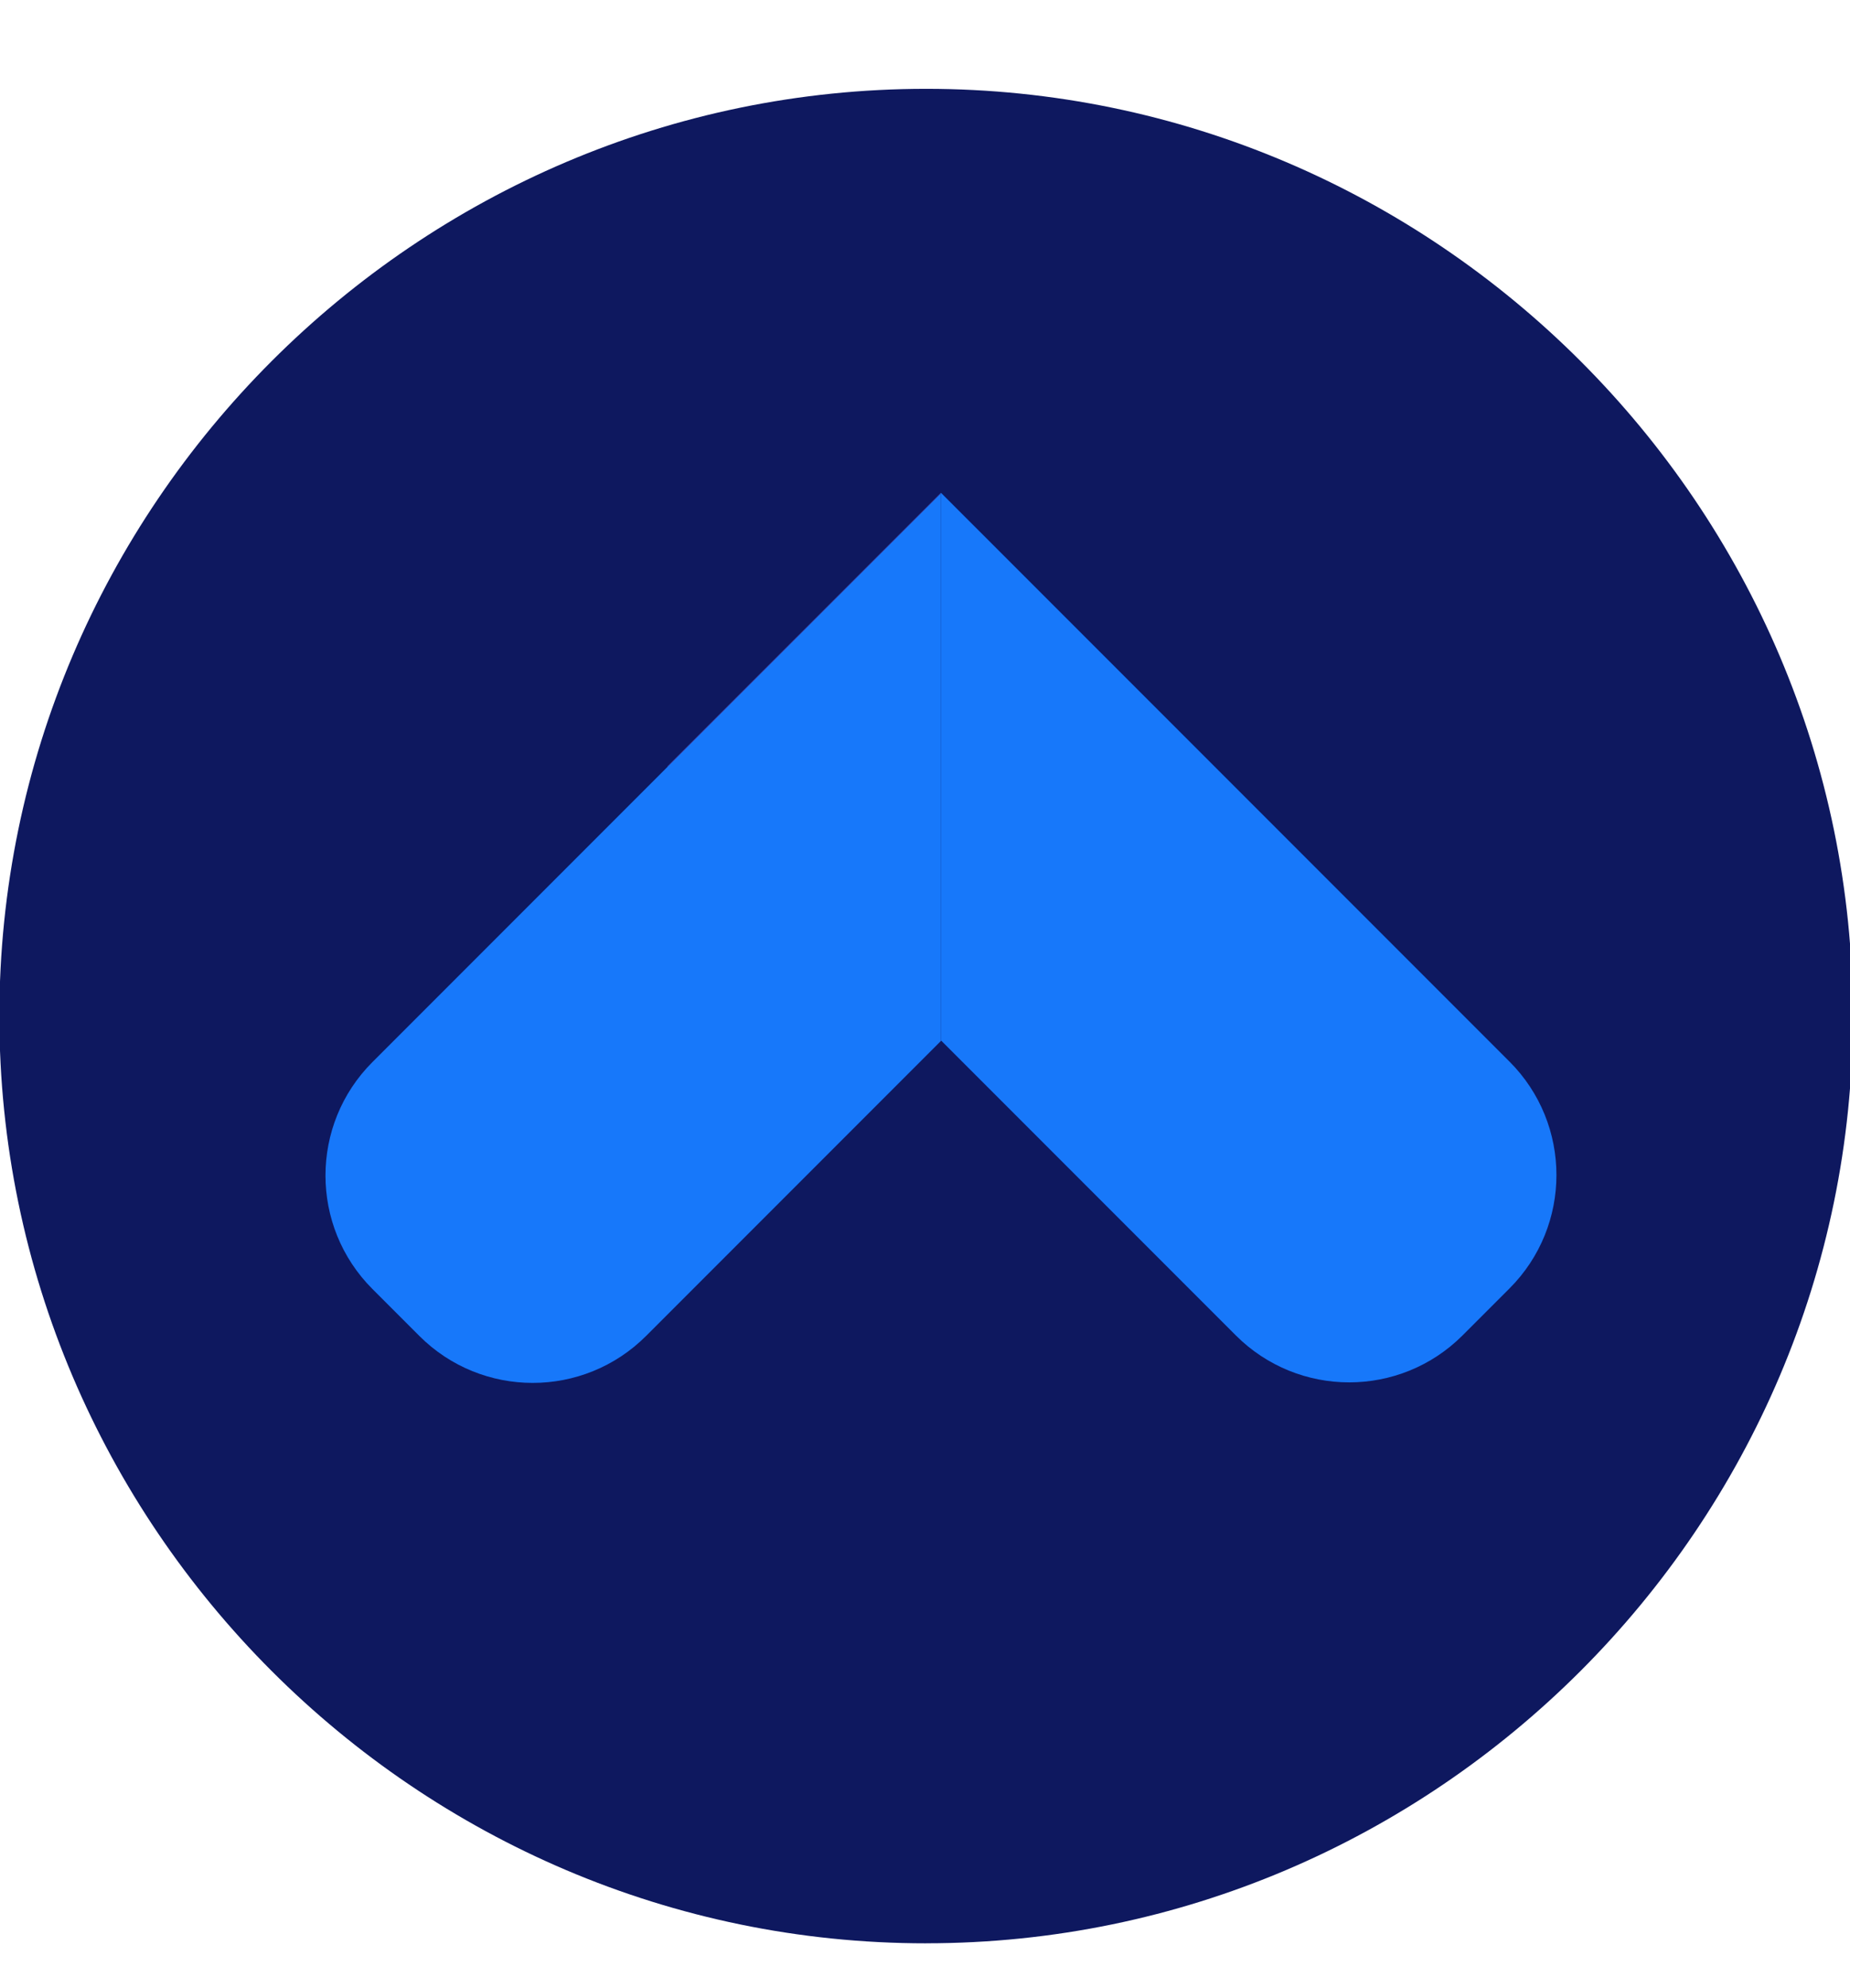
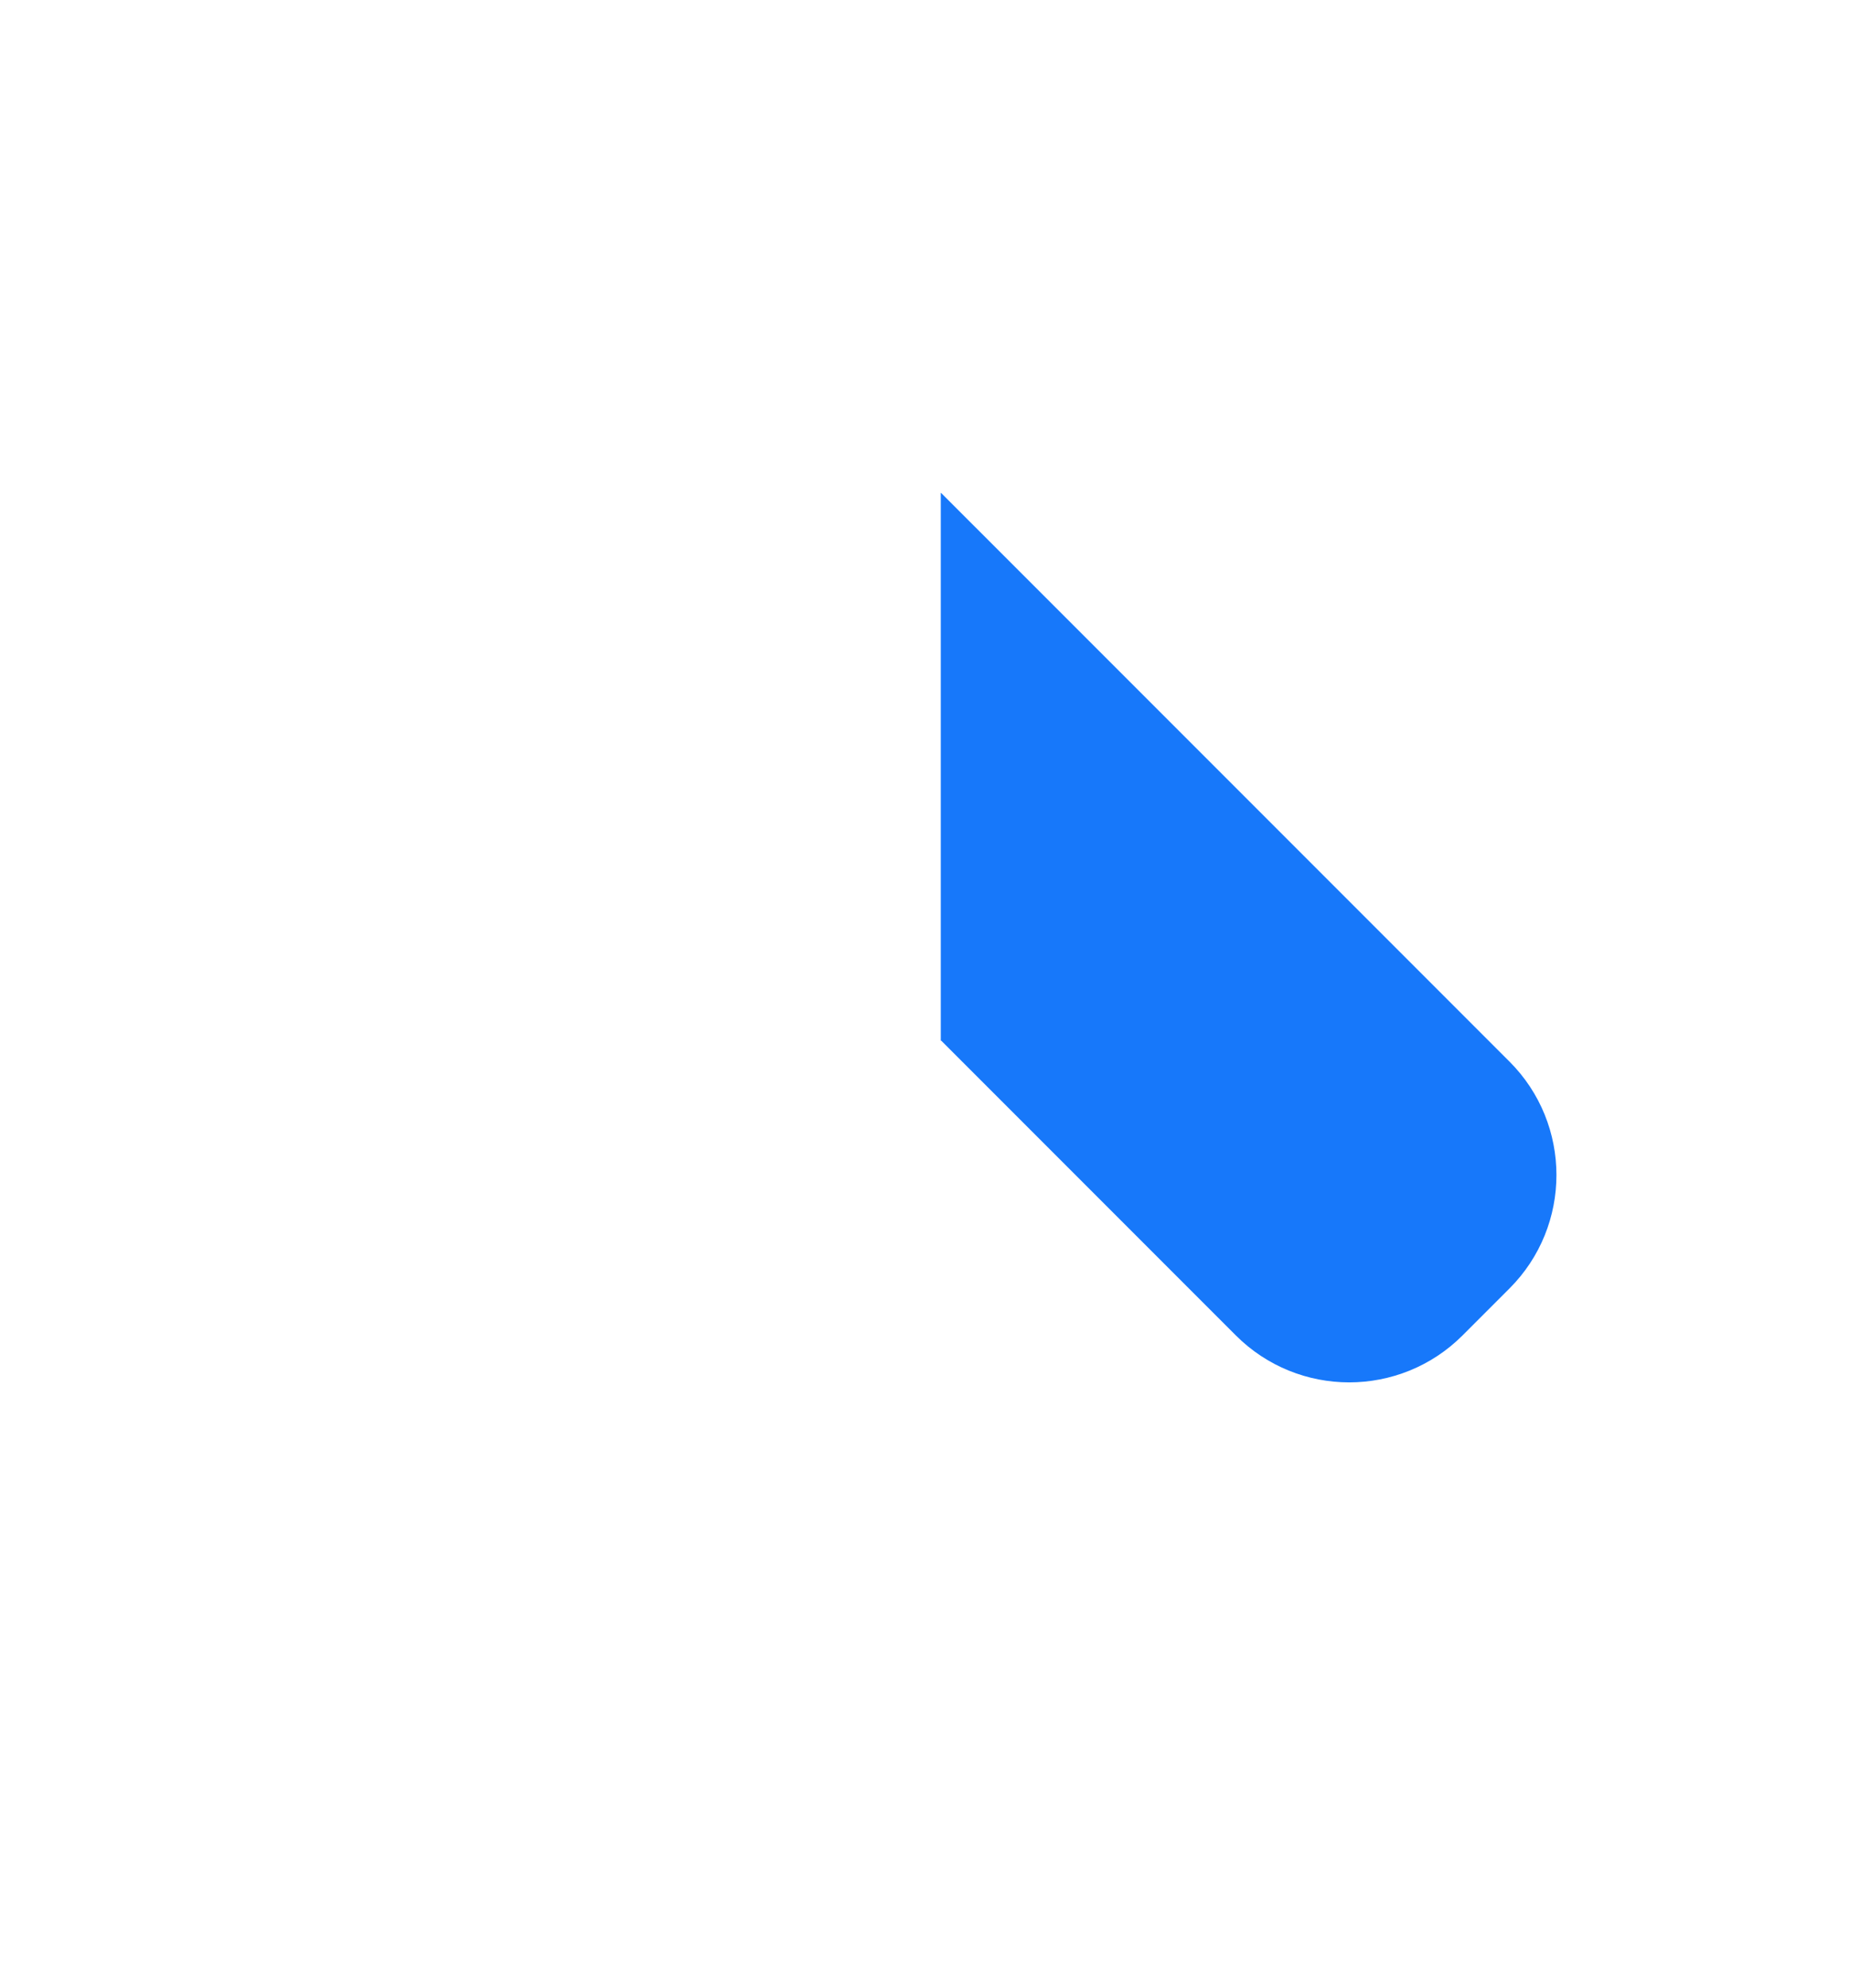
<svg xmlns="http://www.w3.org/2000/svg" id="Layer_1" data-name="Layer 1" viewBox="0 0 556.15 597.32">
  <defs>
    <style>
      .cls-1 {
        fill: #0e185f;
      }

      .cls-2 {
        fill: #1778fa;
      }

      .cls-3 {
        fill: #a264e6;
      }

      .cls-4 {
        fill: #7996cc;
      }
    </style>
  </defs>
-   <path class="cls-4" d="M402.76,411.09c2.55.13,5.1.26,7.66.4-.49.28-.97.78-1.47.8-2.04.08-4.08.02-6.13.01-.02-.4-.04-.8-.06-1.21Z" />
  <g>
-     <path class="cls-1" d="M278.41,583.88h0C125.18,583.88-.19,458.51-.19,305.28S125.18,26.69,278.41,26.69s278.59,125.37,278.59,278.59-125.36,278.59-278.59,278.59" />
    <polygon class="cls-3" points="282.82 312.8 282.95 312.67 282.82 312.55 282.82 312.8" />
    <path class="cls-2" d="M453.77,318.95l-88.08-88.08-82.8-82.79-.07.06v164.4l.13.13.46.46,73.48,73.48,14.62,14.61c18.82,18.83,49.35,18.83,68.18,0l14.09-14.09c18.83-18.82,18.83-49.35,0-68.18" />
-     <polygon class="cls-3" points="200.67 230.4 282.82 148.25 282.82 148.15 200.61 230.35 200.67 230.4" />
-     <path class="cls-2" d="M200.67,230.4l-74.09,74.09-14.62,14.62c-18.82,18.82-18.82,49.34,0,68.18l14.09,14.09c18.83,18.83,49.36,18.83,68.19,0l88.08-88.08.49-.49v-164.54l-82.15,82.15Z" />
  </g>
</svg>